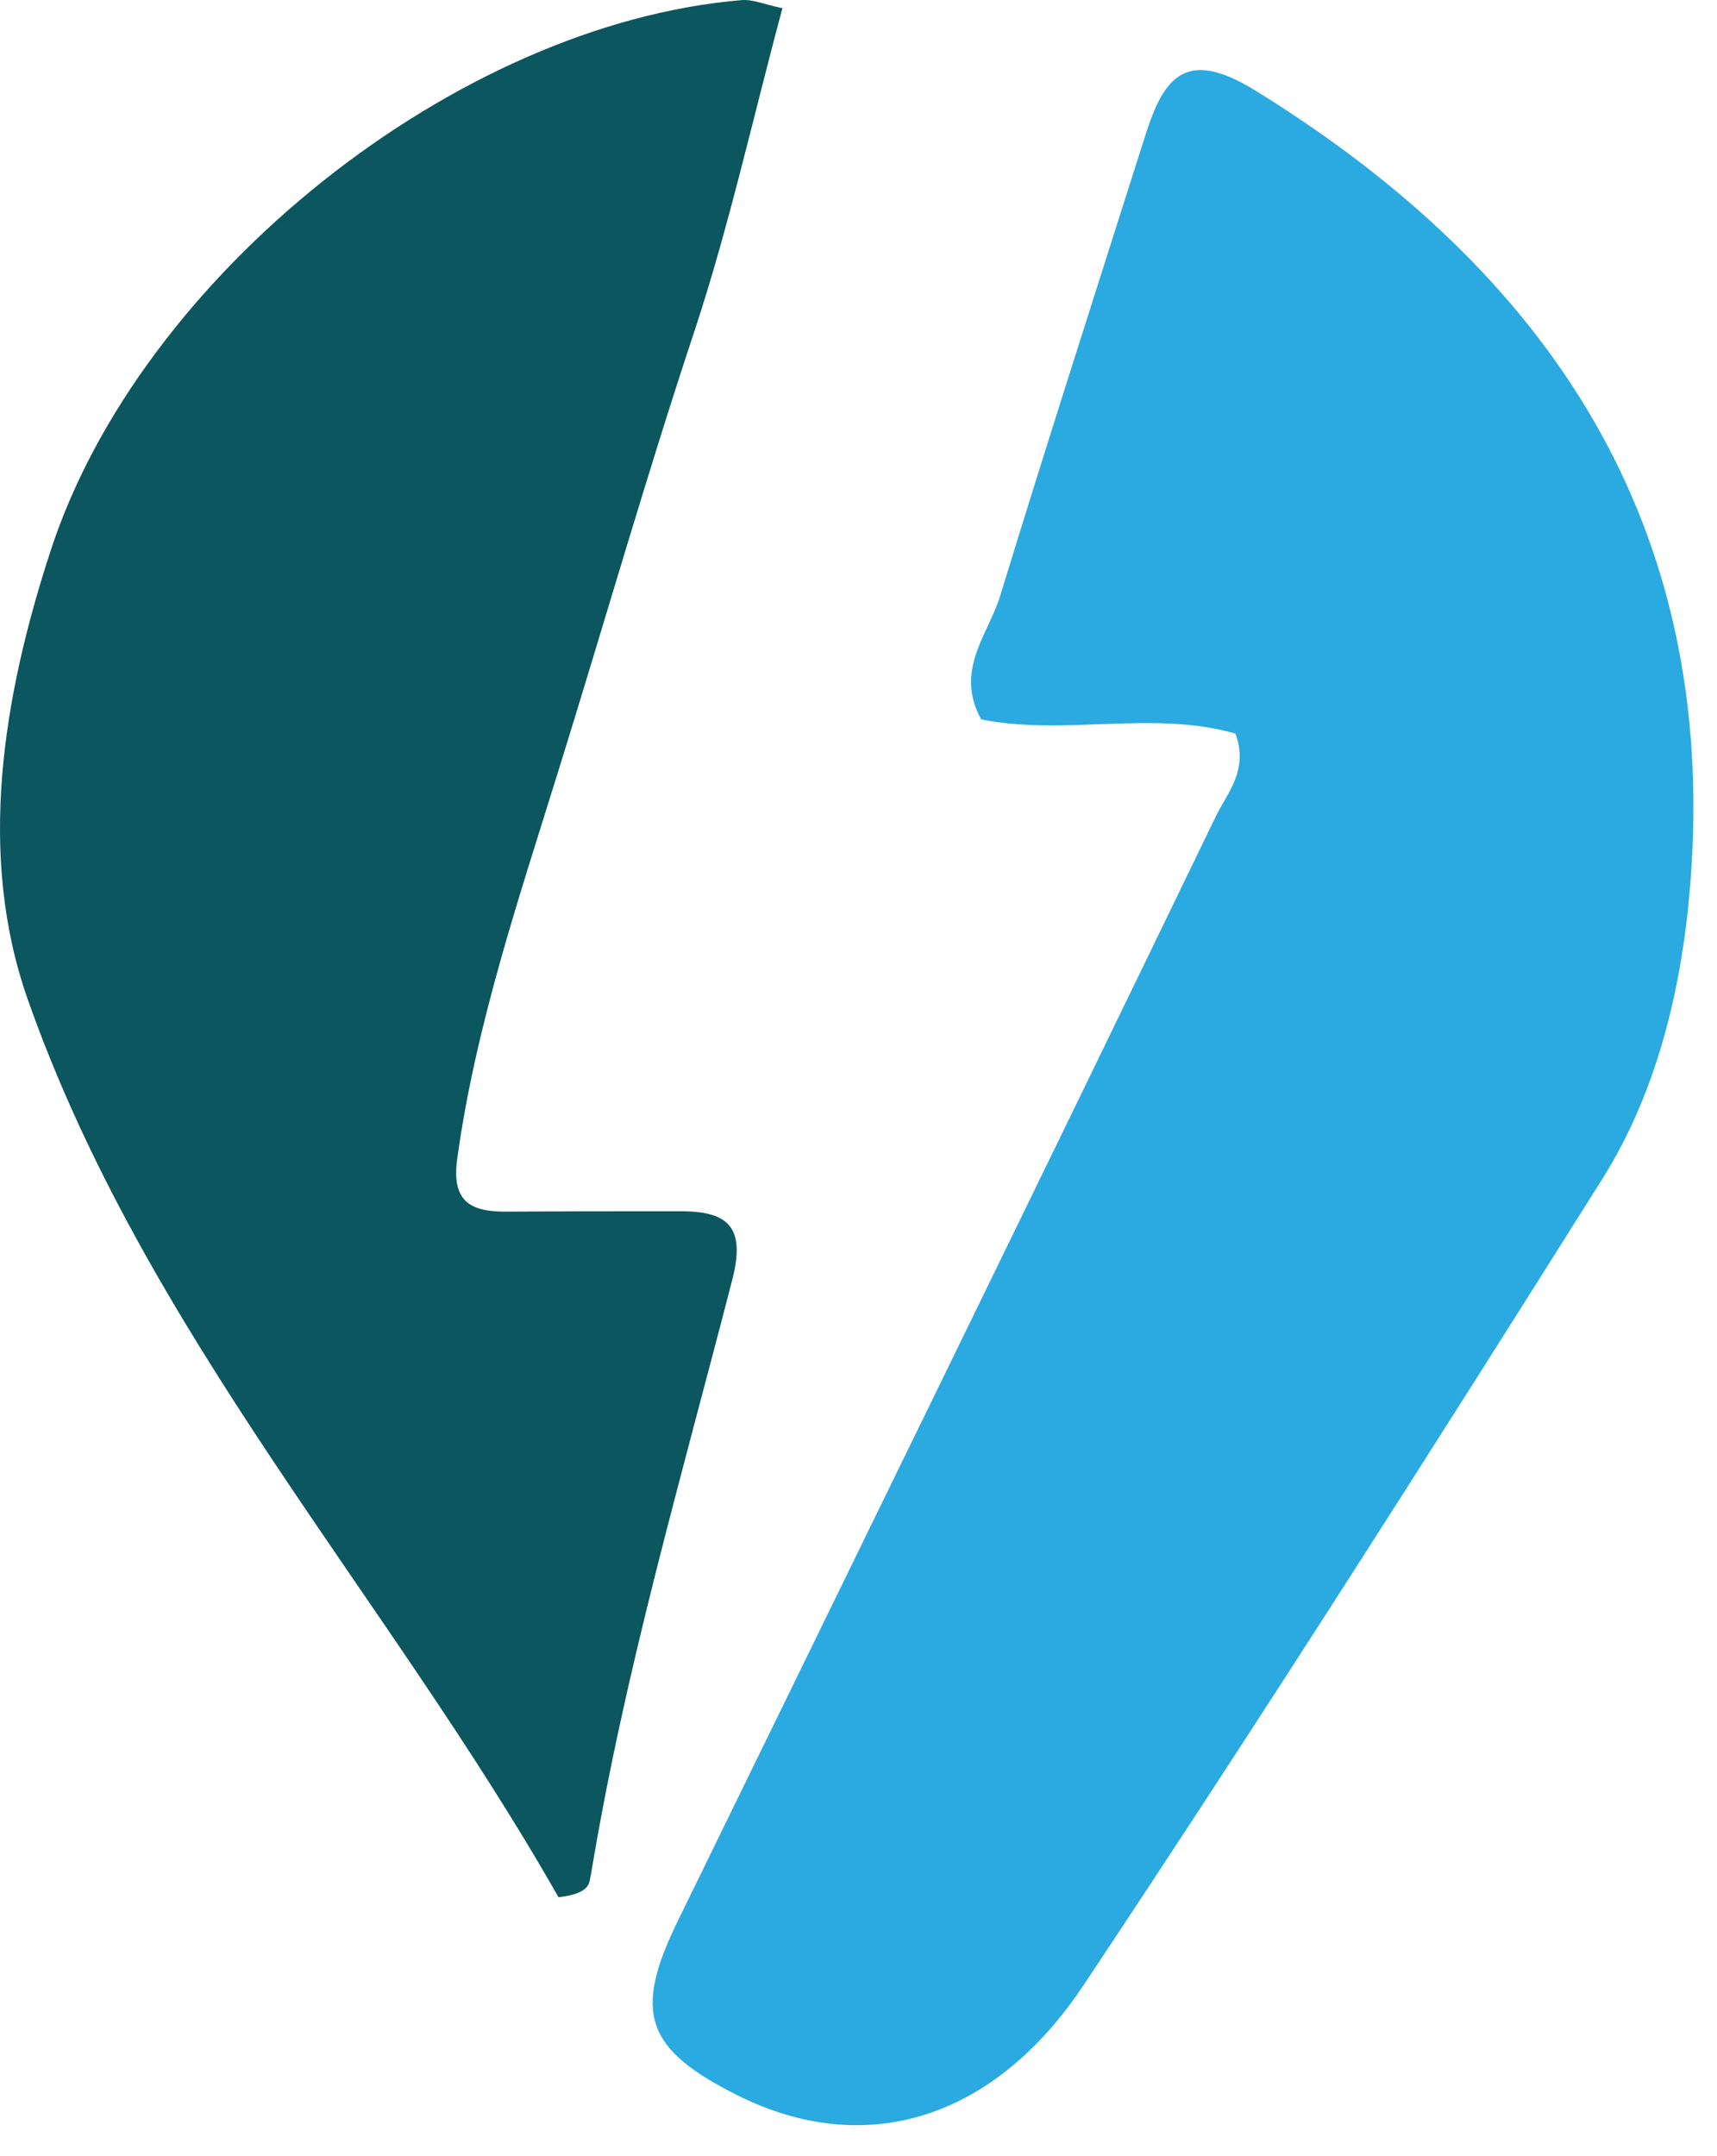
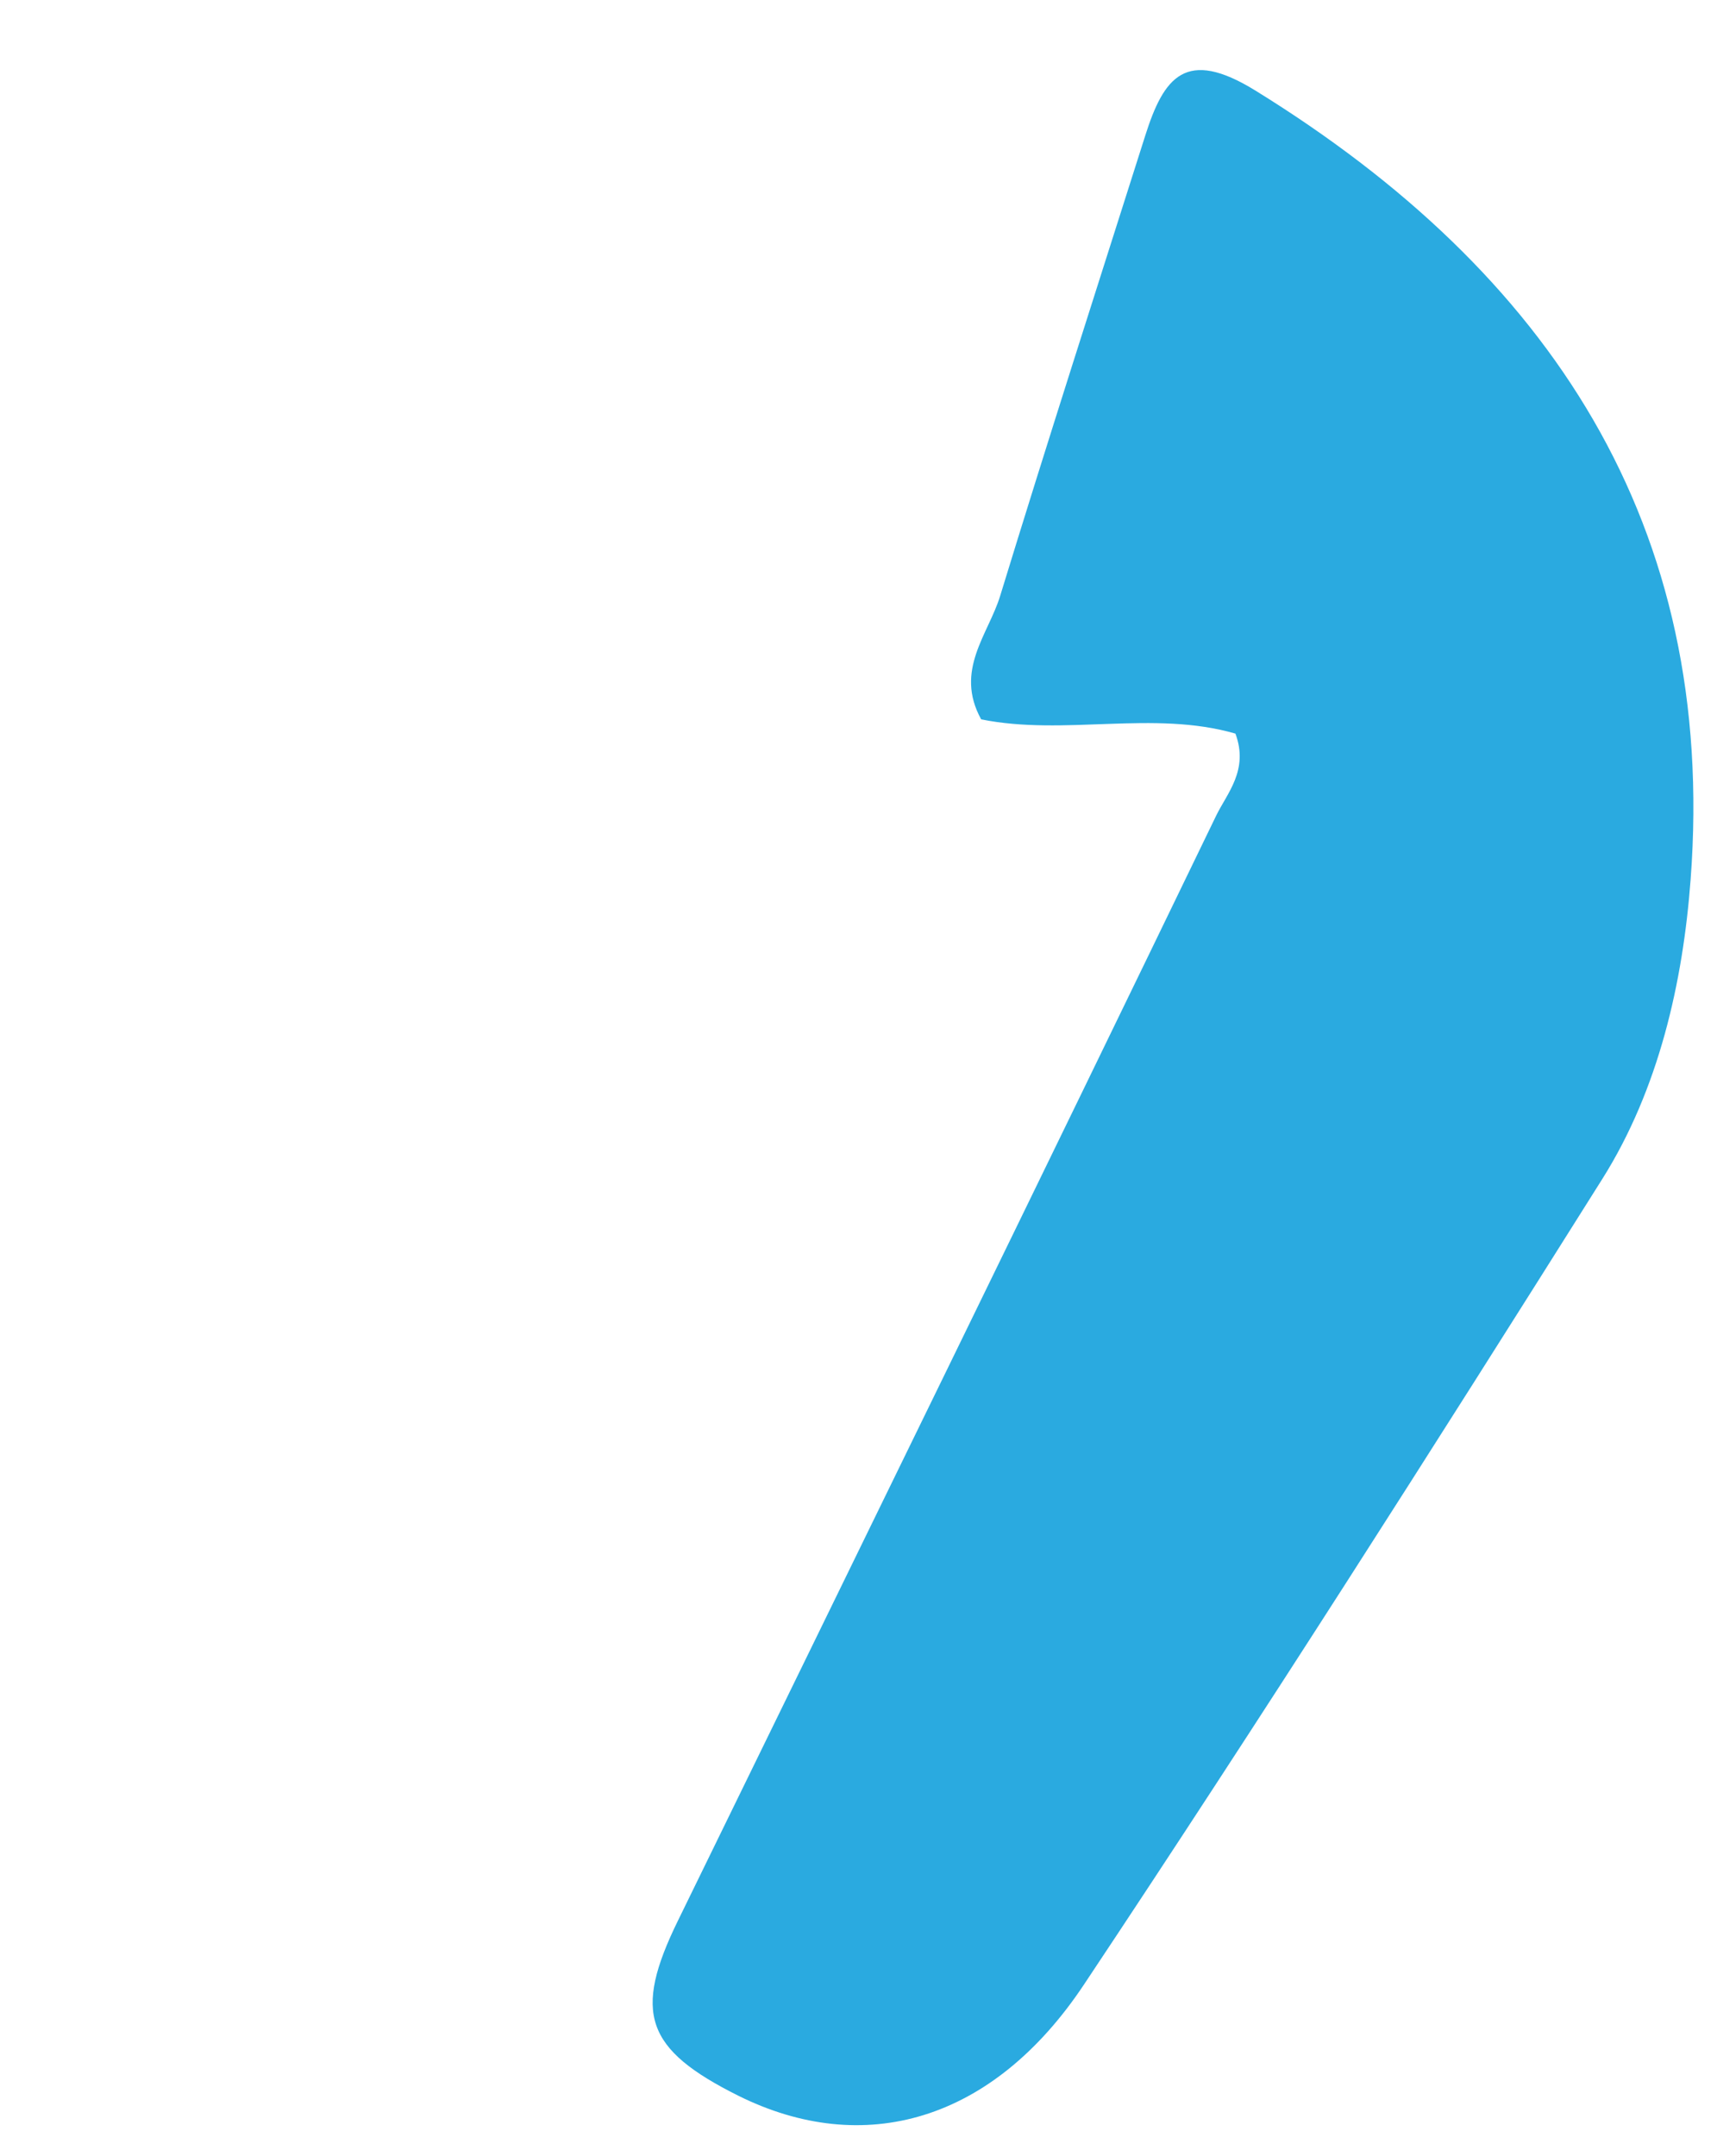
<svg xmlns="http://www.w3.org/2000/svg" width="47" height="59" viewBox="0 0 47 59" fill="none">
  <path d="M33.818 20.074C31.578 19.424 29.138 20.144 26.858 19.684C26.118 18.344 27.058 17.354 27.378 16.304C28.668 12.094 30.018 7.904 31.348 3.714C31.858 2.104 32.458 1.304 34.358 2.474C42.428 7.454 47.008 14.364 46.278 24.064C46.068 26.874 45.408 29.804 43.858 32.264C39.208 39.654 34.518 47.024 29.678 54.294C27.168 58.074 23.628 59.044 20.208 57.344C17.668 56.074 17.318 55.084 18.558 52.554C23.478 42.484 28.408 32.414 33.288 22.324C33.588 21.704 34.188 21.074 33.818 20.074Z" fill="#2AAAE0" />
-   <path d="M15.288 51.914C10.628 43.714 3.968 36.484 0.748 27.314C-0.622 23.394 0.068 19.094 1.388 15.064C3.838 7.554 12.488 0.654 20.298 0.004C20.608 -0.026 20.918 0.124 21.418 0.224C20.608 3.234 19.958 6.184 19.018 9.034C17.688 13.034 16.528 17.104 15.278 21.114C14.218 24.534 13.018 28.064 12.518 31.694C12.348 32.894 12.888 33.164 13.888 33.154C15.478 33.144 17.058 33.144 18.648 33.144C19.948 33.144 20.408 33.594 20.048 35.004C18.658 40.404 17.088 45.764 16.178 51.284C16.118 51.494 16.218 51.804 15.288 51.914Z" fill="#0B565F" />
</svg>